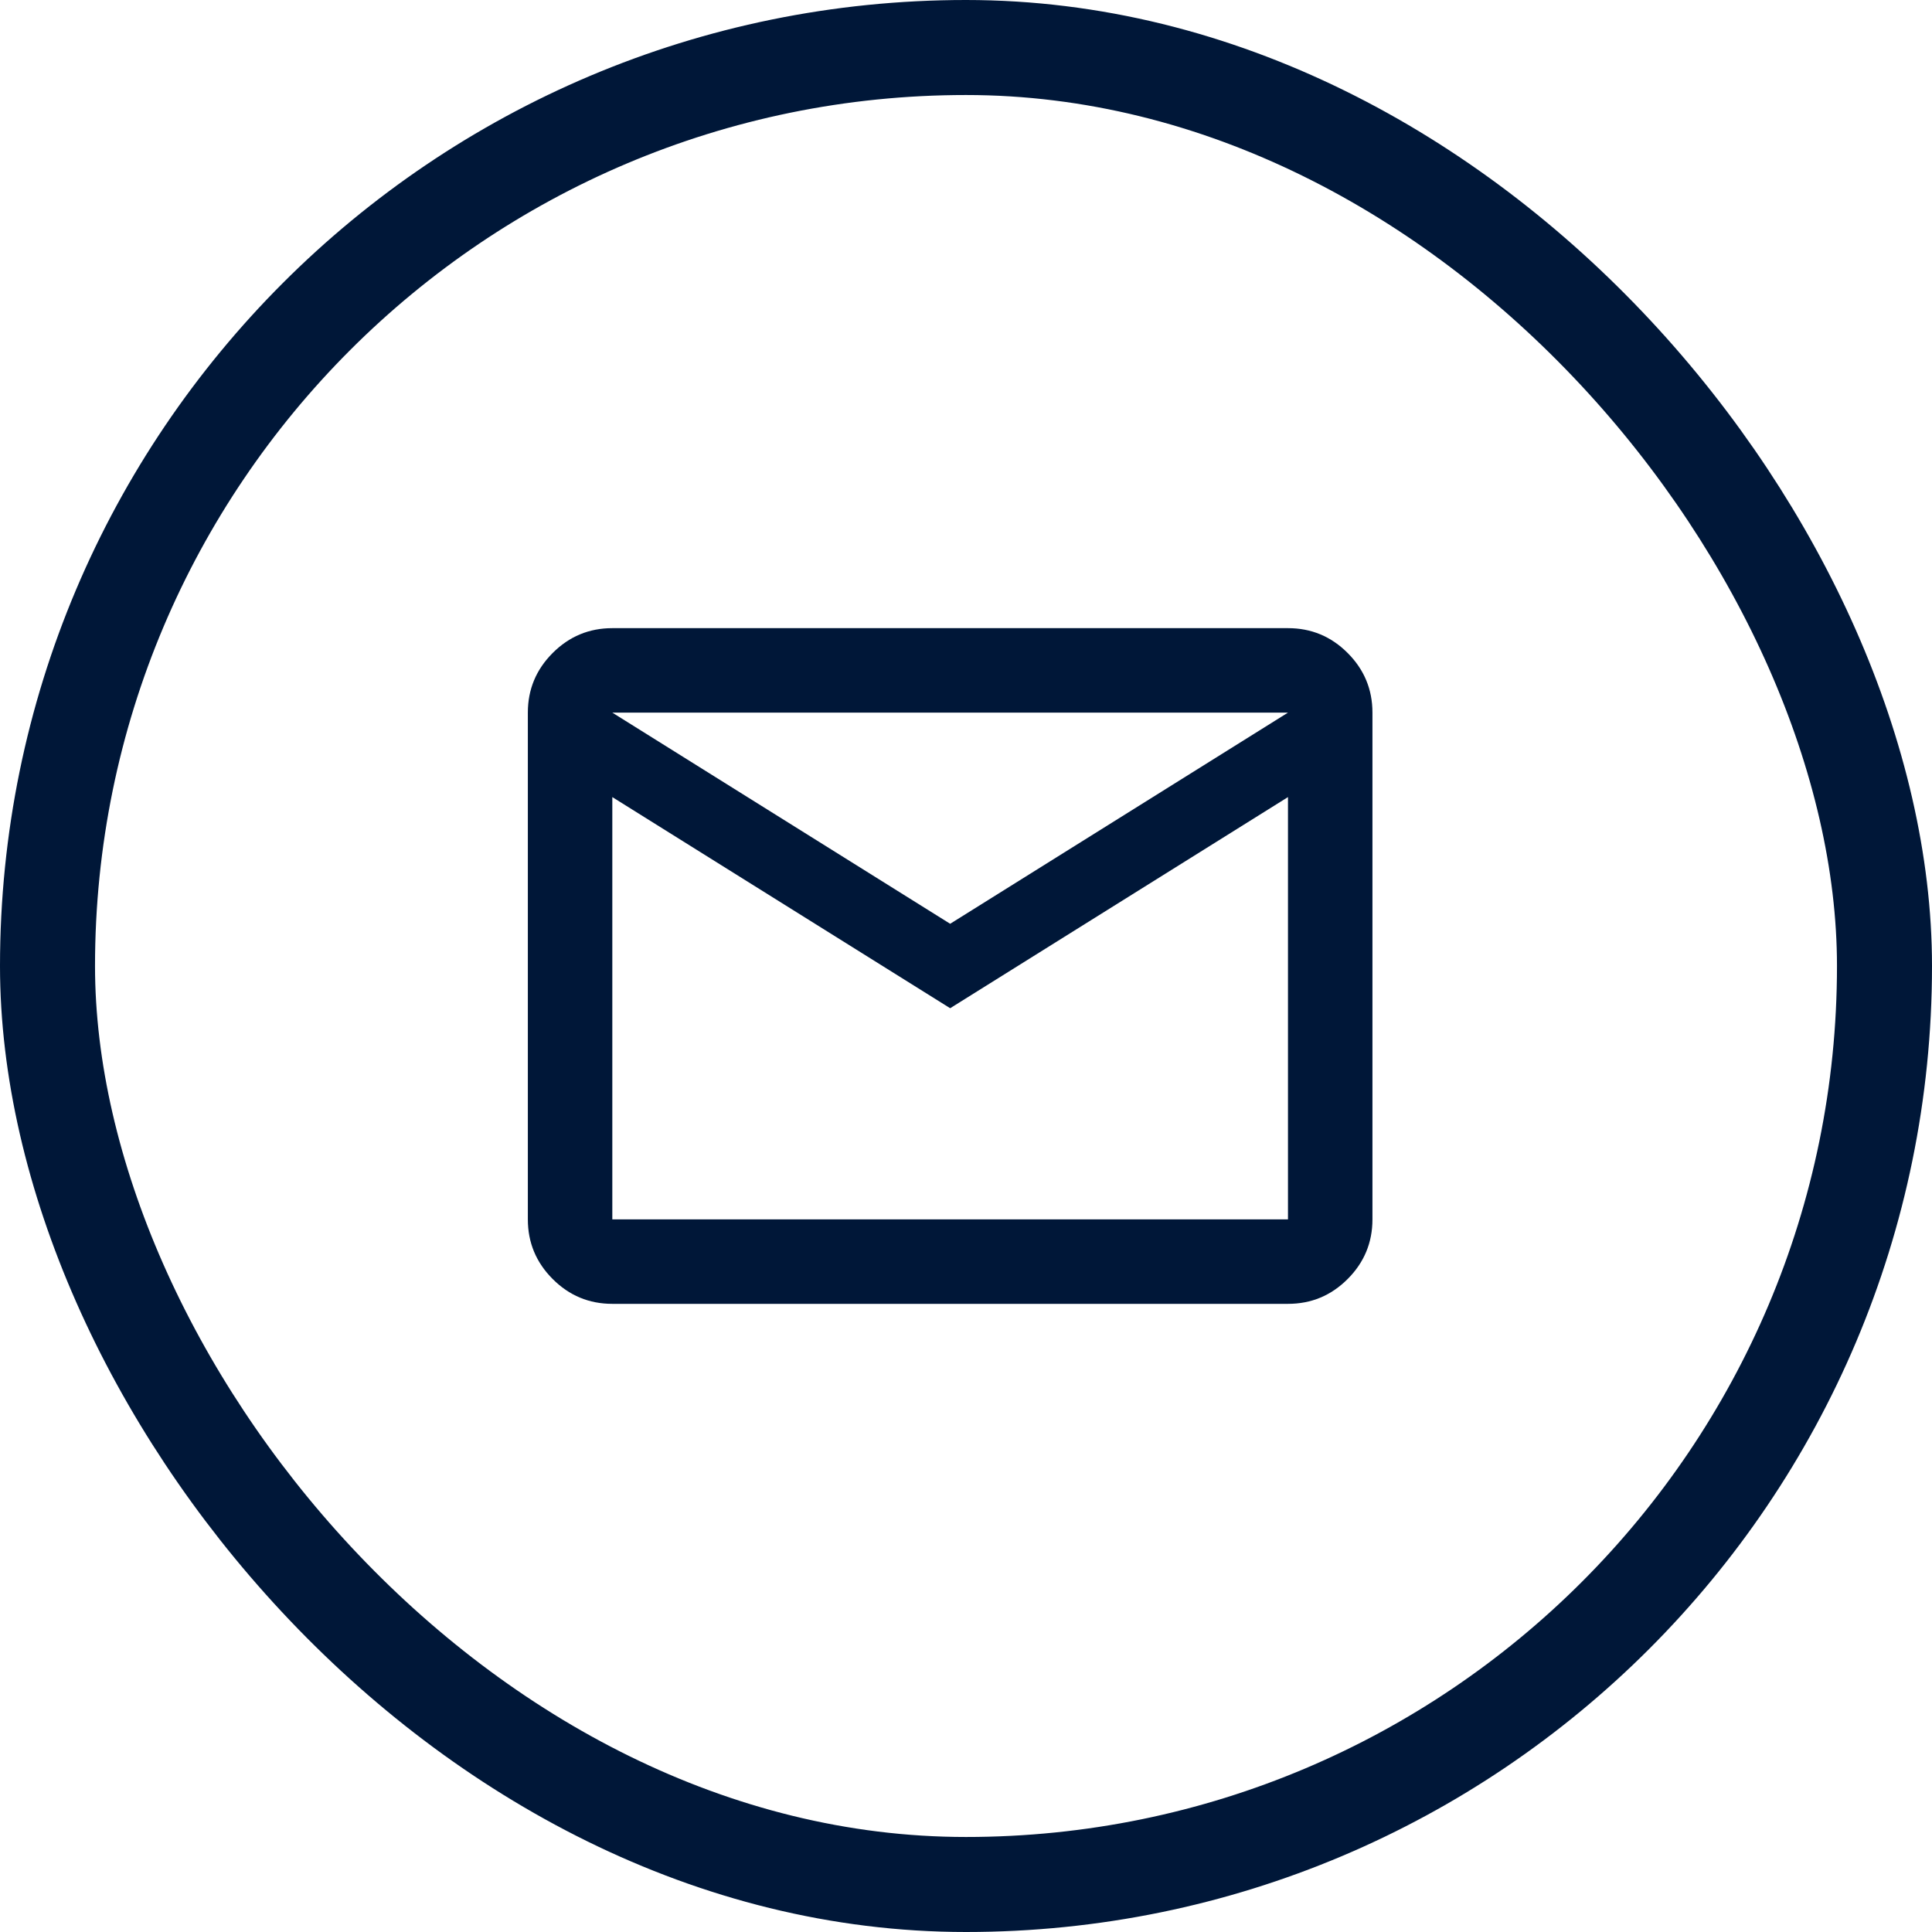
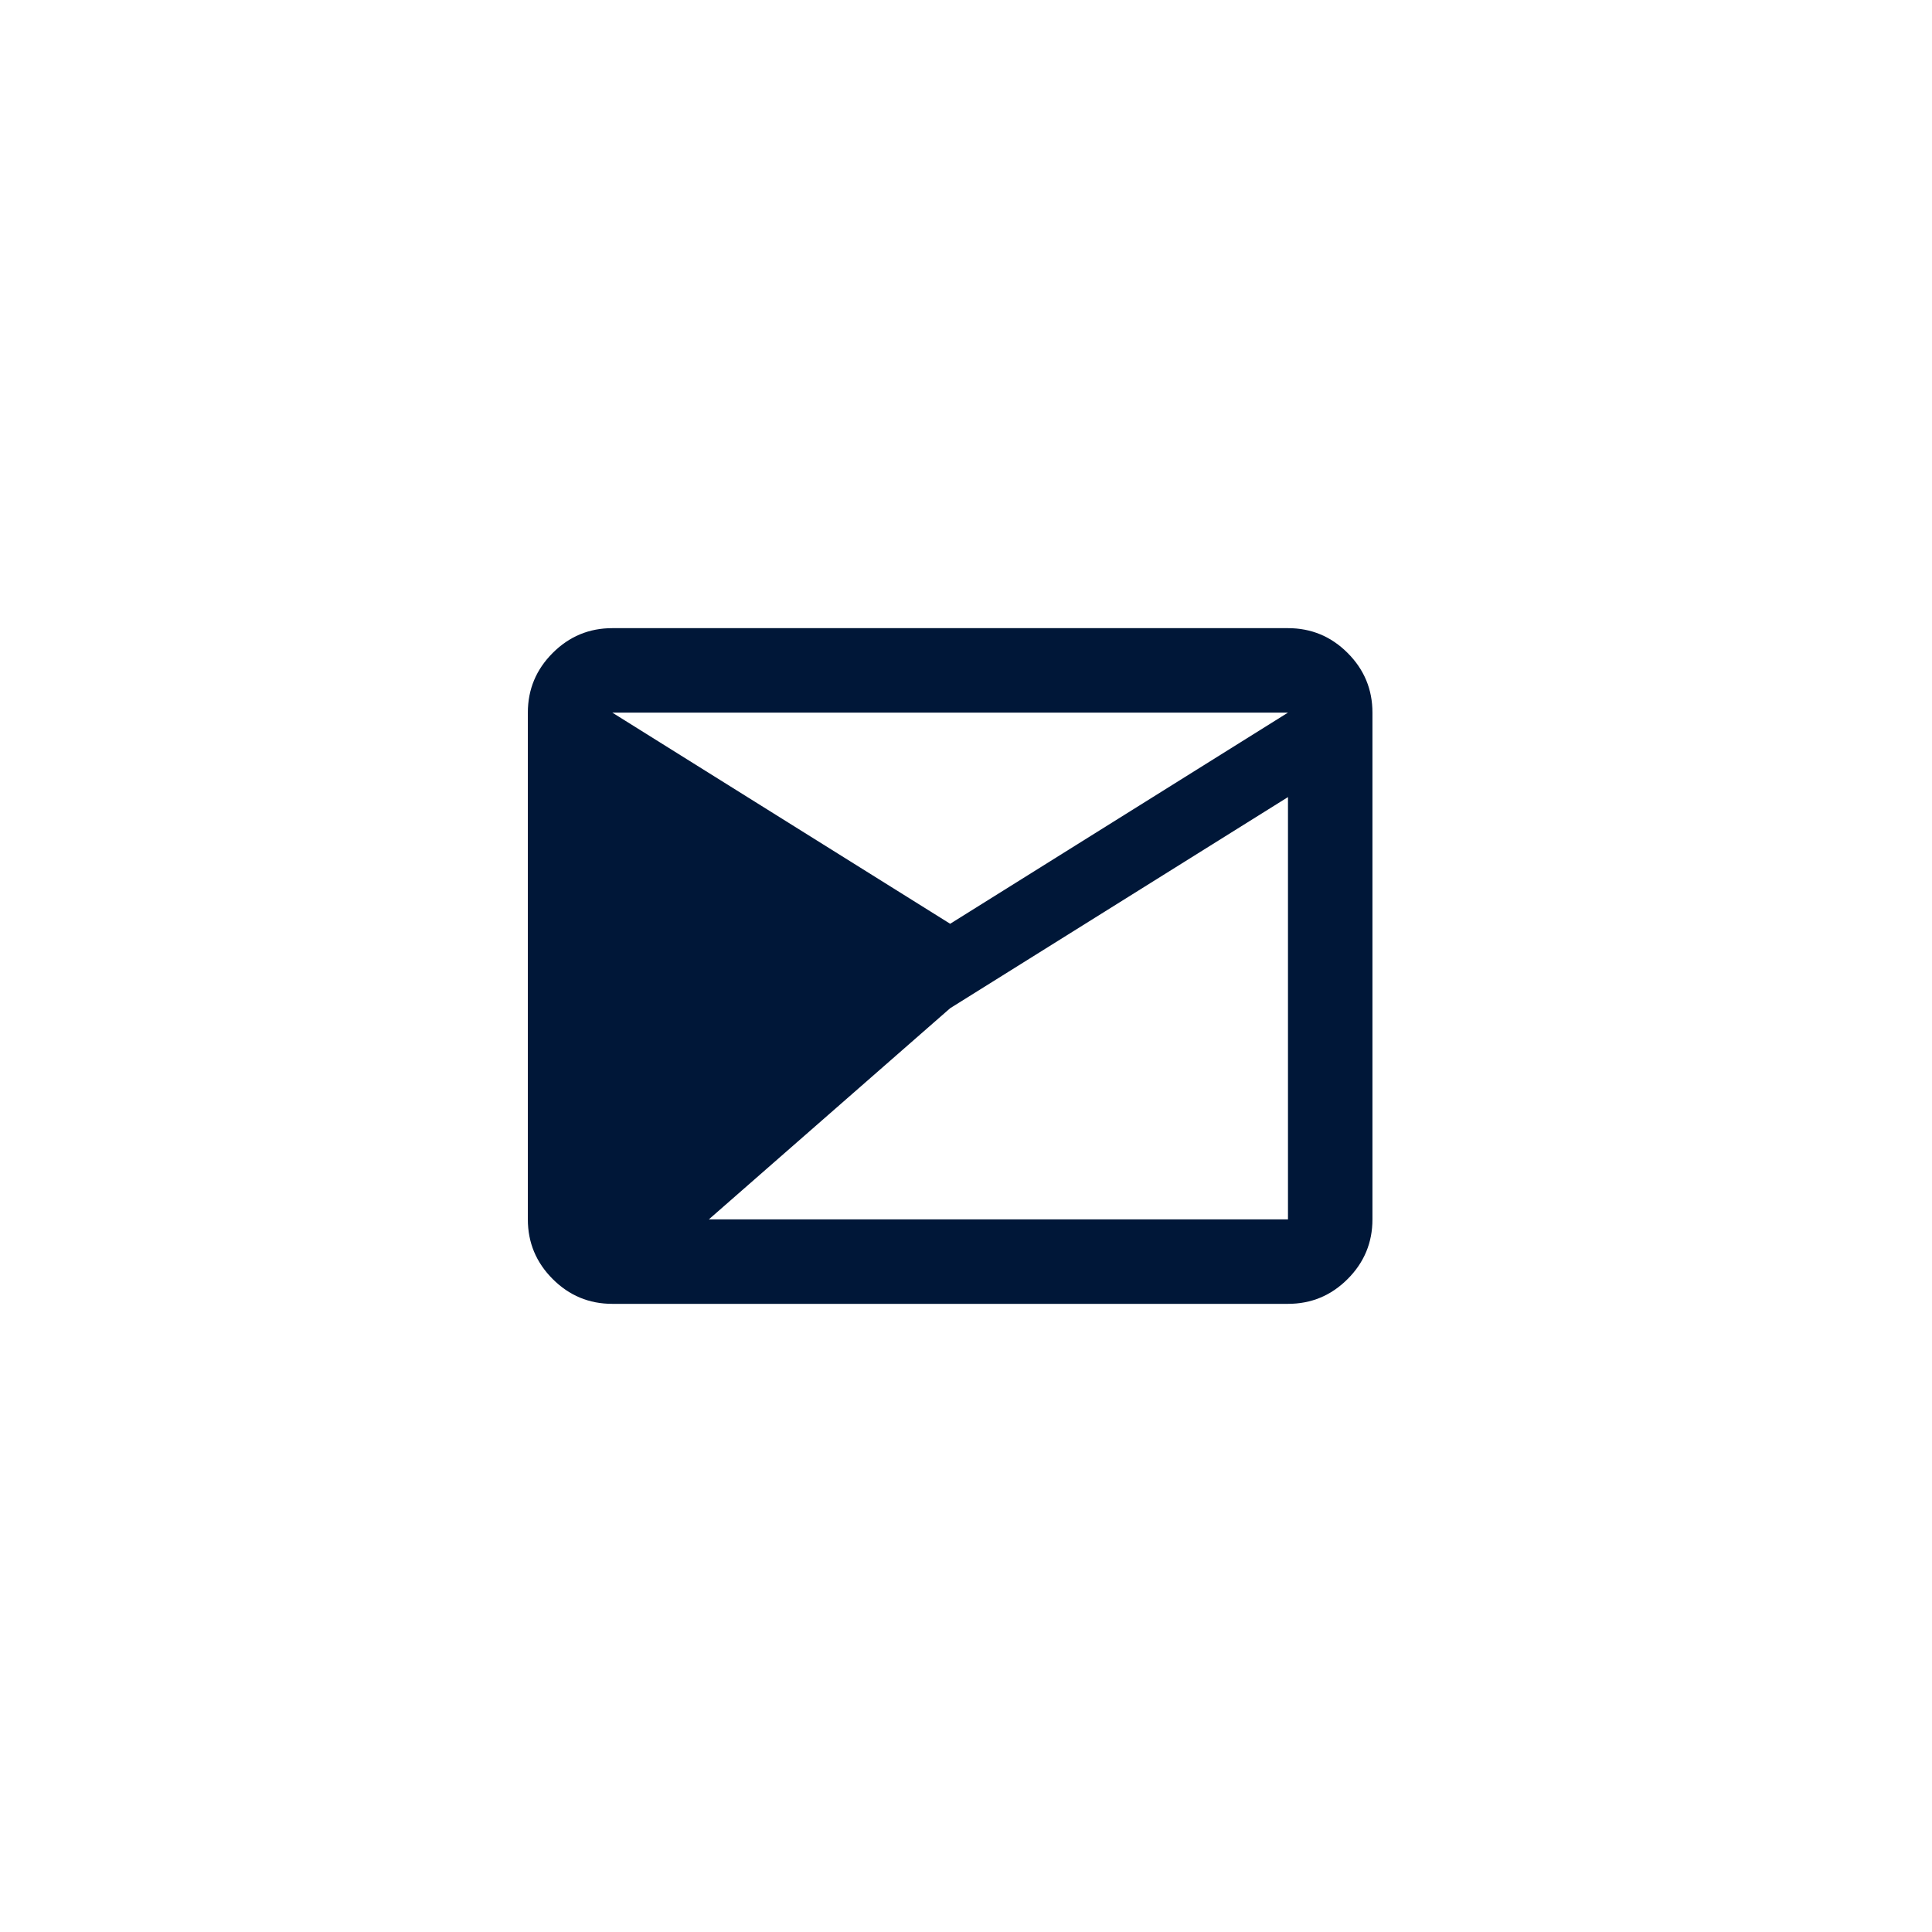
<svg xmlns="http://www.w3.org/2000/svg" width="61" height="61" viewBox="0 0 61 61" fill="none">
-   <rect x="1.5" y="1.5" width="58" height="58" rx="29" stroke="#001738" stroke-width="3" />
-   <path d="M19.333 41.167C18.6 41.167 17.972 40.906 17.45 40.383C16.928 39.861 16.666 39.233 16.666 38.5V22.5C16.666 21.767 16.928 21.139 17.45 20.617C17.972 20.094 18.6 19.833 19.333 19.833H40.666C41.4 19.833 42.028 20.094 42.55 20.617C43.072 21.139 43.333 21.767 43.333 22.5V38.5C43.333 39.233 43.072 39.861 42.55 40.383C42.028 40.906 41.4 41.167 40.666 41.167H19.333ZM30 31.833L19.333 25.167V38.5H40.666V25.167L30 31.833ZM30 29.167L40.666 22.5H19.333L30 29.167ZM19.333 25.167V22.5V38.5V25.167Z" fill="#001738" />
+   <path d="M19.333 41.167C18.6 41.167 17.972 40.906 17.45 40.383C16.928 39.861 16.666 39.233 16.666 38.5V22.5C16.666 21.767 16.928 21.139 17.45 20.617C17.972 20.094 18.6 19.833 19.333 19.833H40.666C41.4 19.833 42.028 20.094 42.55 20.617C43.072 21.139 43.333 21.767 43.333 22.5V38.5C43.333 39.233 43.072 39.861 42.55 40.383C42.028 40.906 41.4 41.167 40.666 41.167H19.333ZL19.333 25.167V38.5H40.666V25.167L30 31.833ZM30 29.167L40.666 22.5H19.333L30 29.167ZM19.333 25.167V22.5V38.5V25.167Z" fill="#001738" />
</svg>